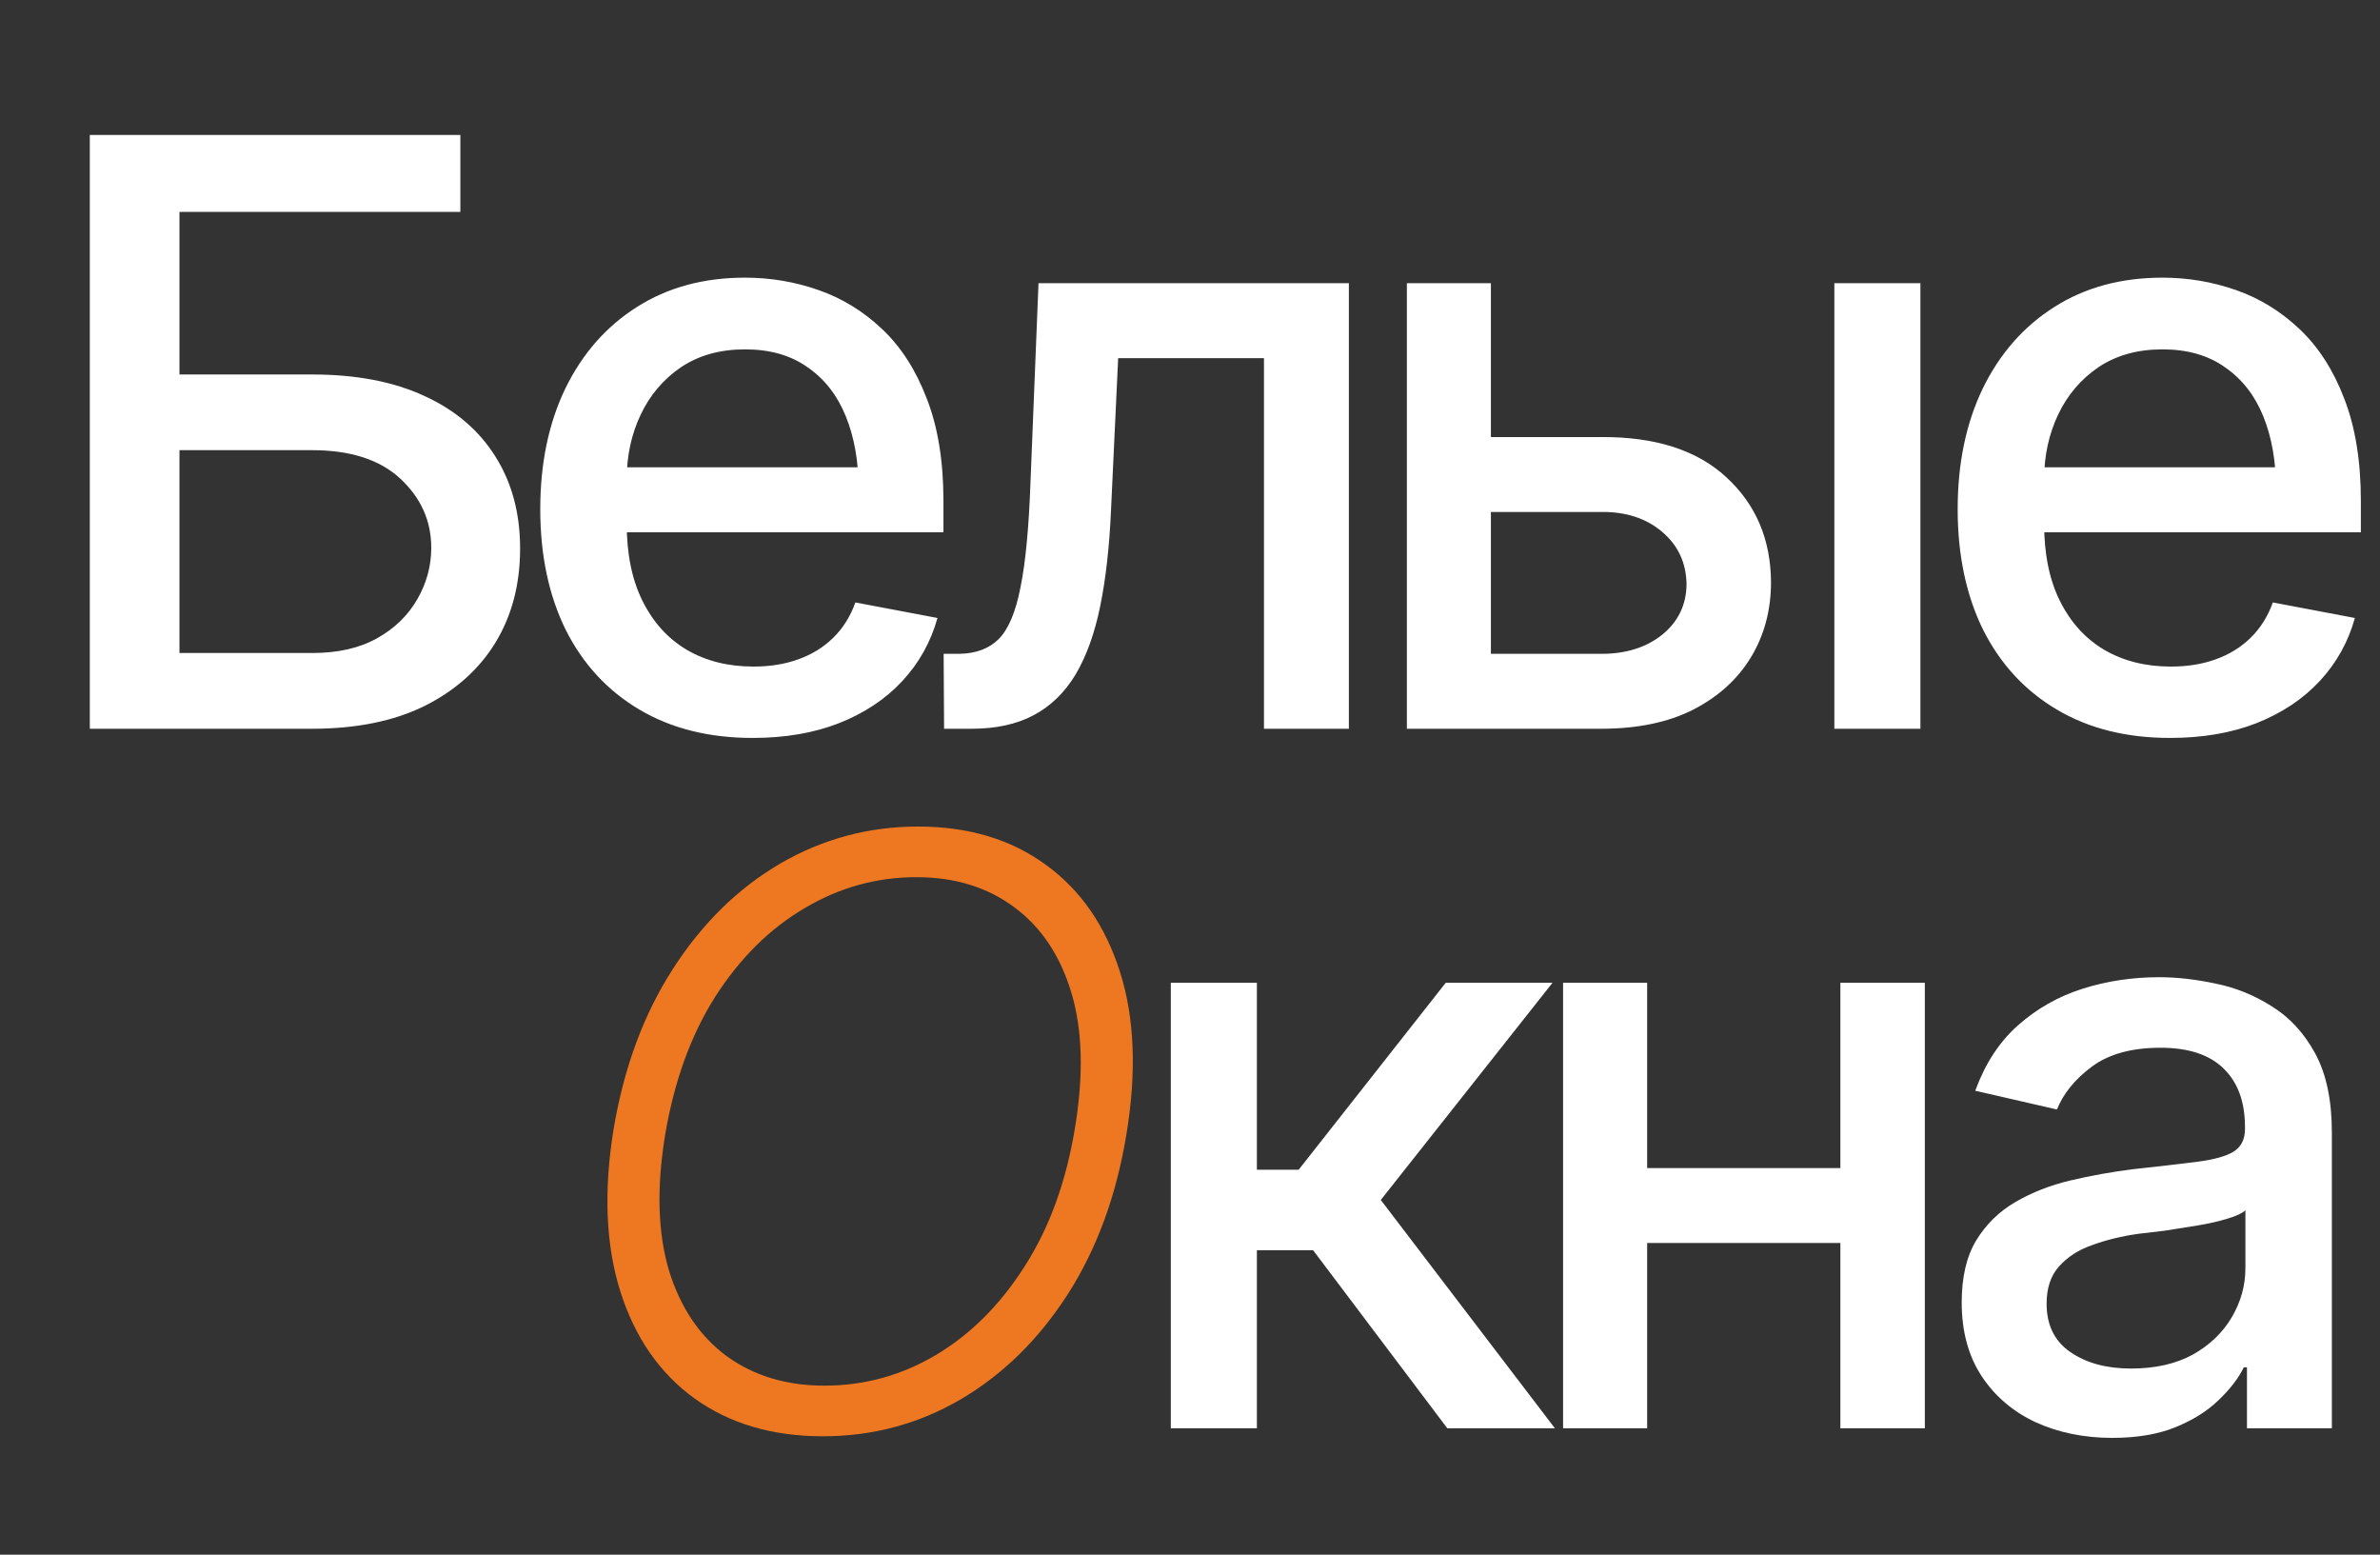
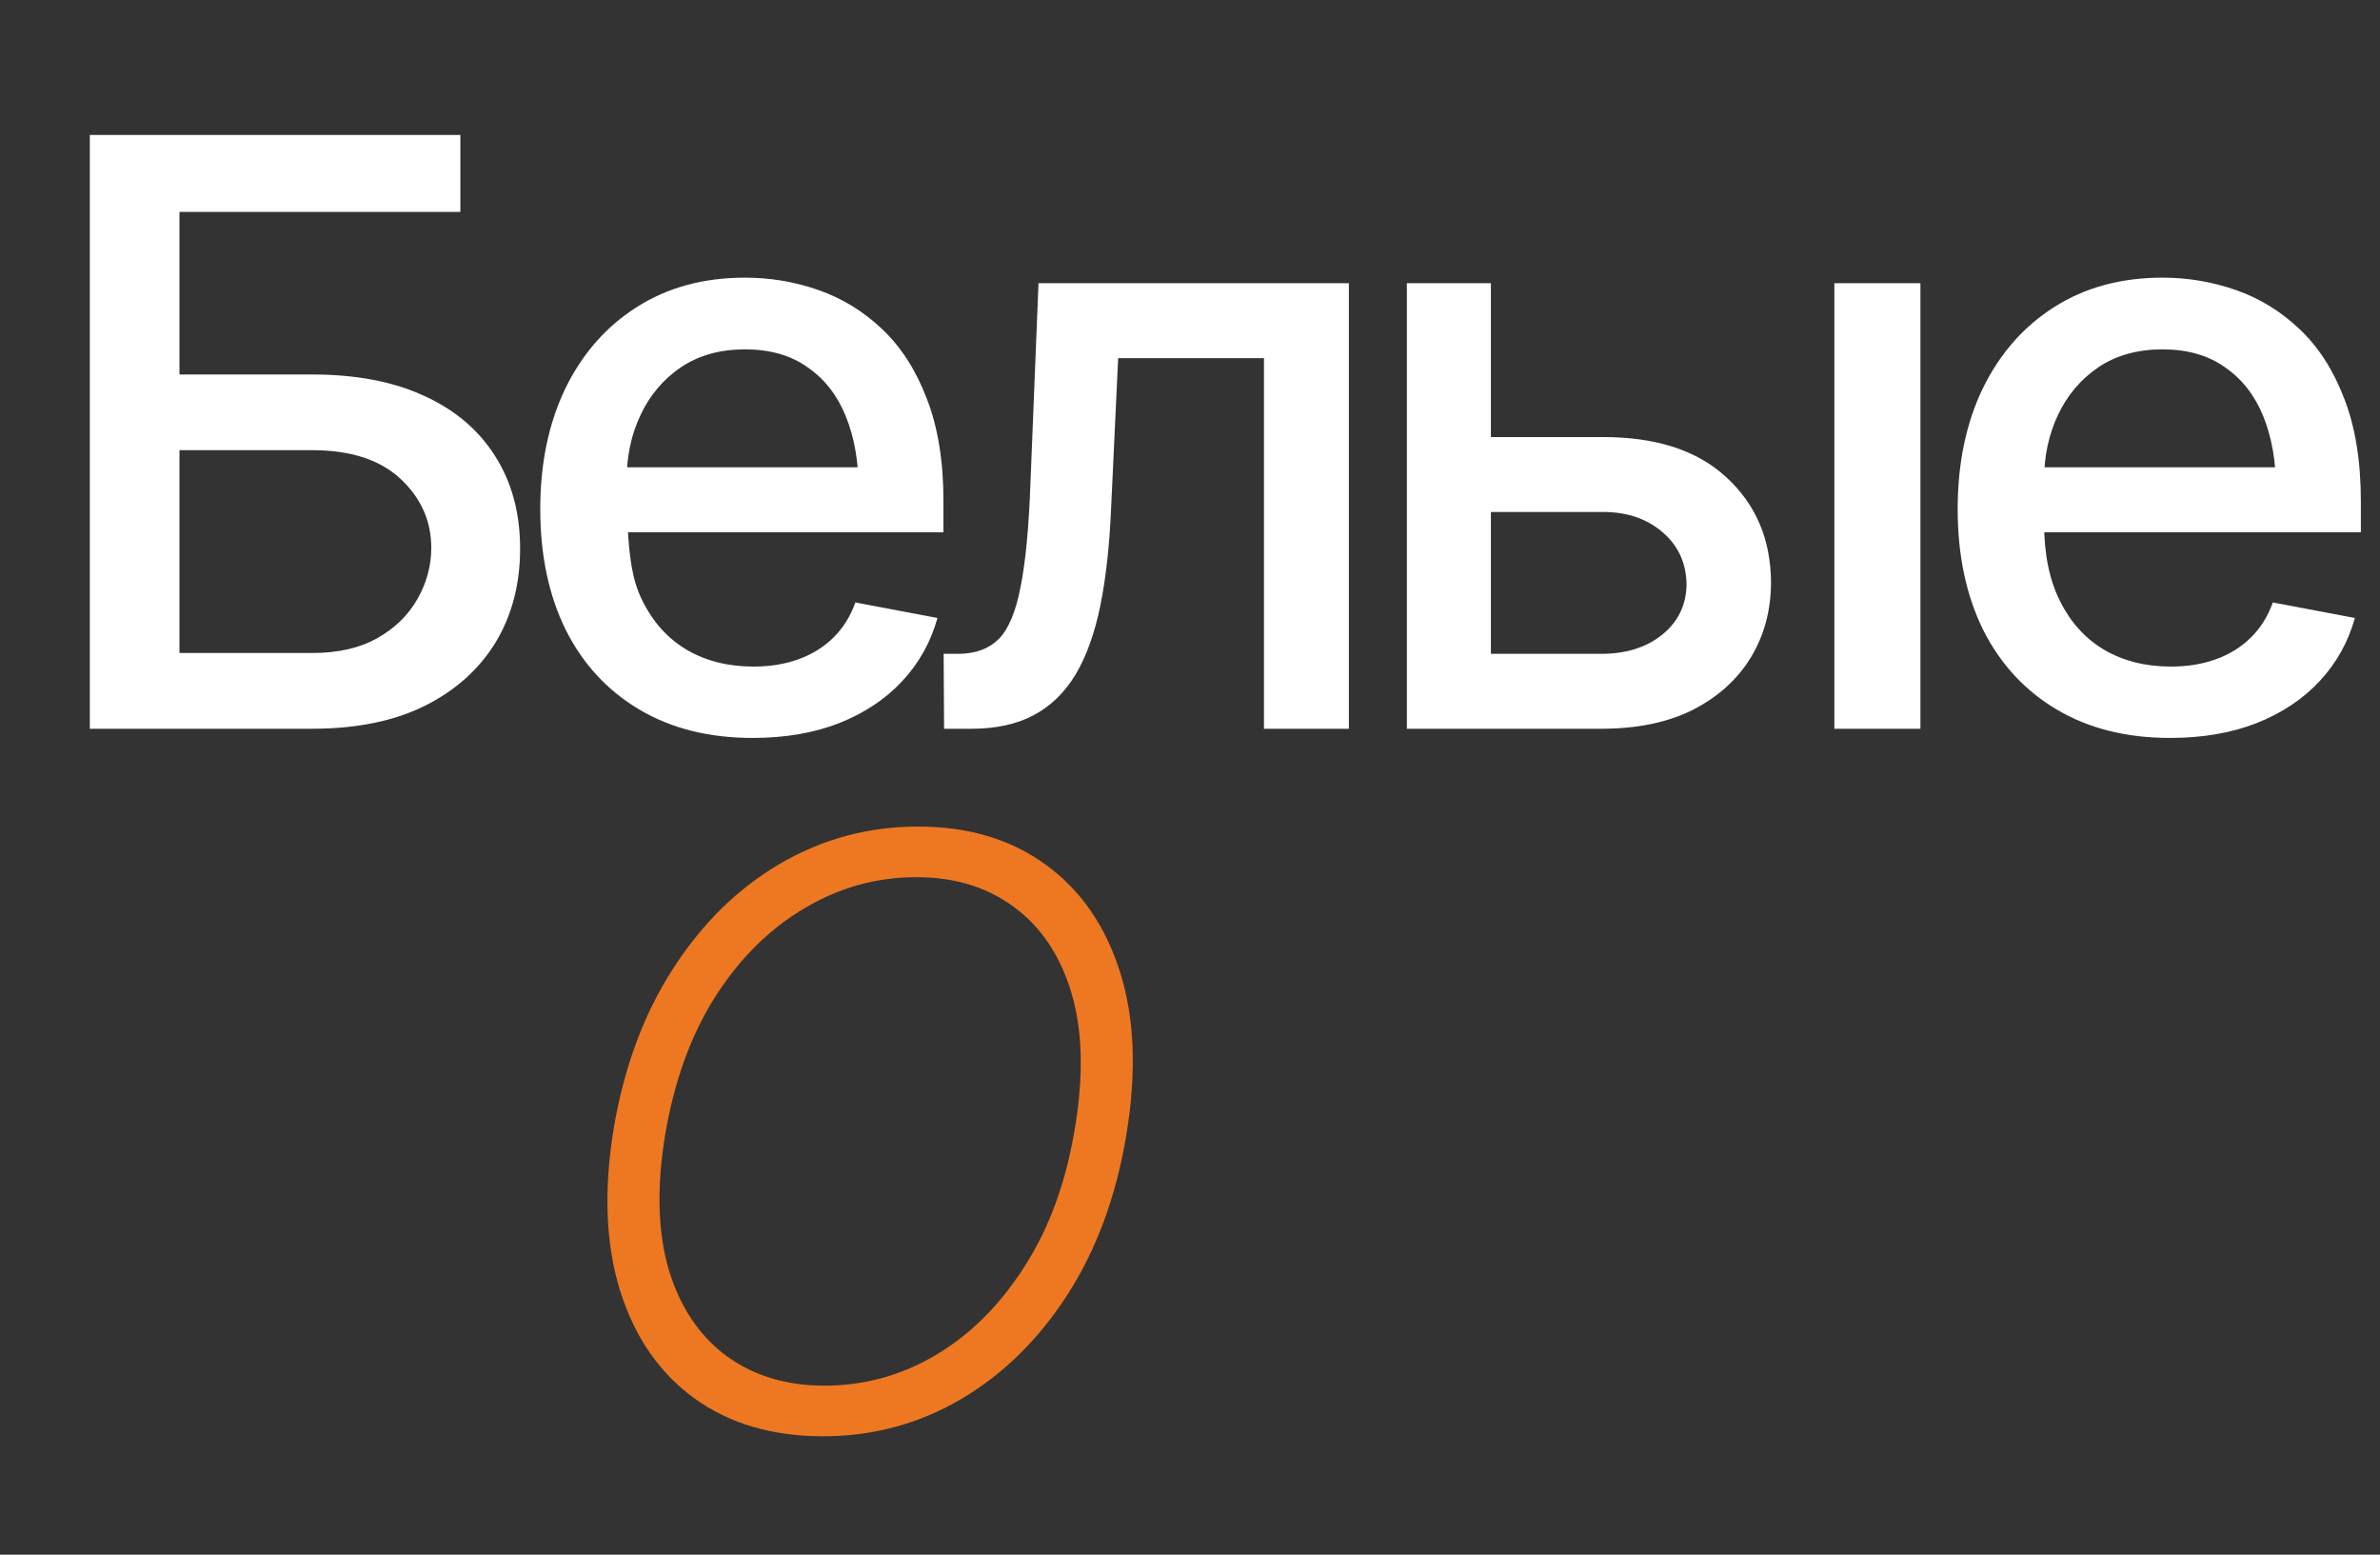
<svg xmlns="http://www.w3.org/2000/svg" width="49" height="32" viewBox="0 0 49 32" fill="none">
  <rect x="0" y="0" width="49" height="32" fill="#333333" stroke="none" />
-   <path d="M1.849 15V2.778H9.478V4.361H3.695V7.708H6.426C7.334 7.708 8.105 7.856 8.739 8.151C9.374 8.441 9.861 8.856 10.2 9.398C10.539 9.934 10.708 10.565 10.708 11.292C10.708 12.025 10.539 12.671 10.2 13.228C9.861 13.78 9.374 14.215 8.739 14.532C8.105 14.844 7.334 15 6.426 15H1.849ZM3.695 13.441H6.426C6.957 13.441 7.402 13.34 7.763 13.138C8.124 12.936 8.4 12.668 8.592 12.334C8.783 12.001 8.879 11.648 8.879 11.276C8.879 10.724 8.668 10.251 8.247 9.857C7.826 9.463 7.219 9.266 6.426 9.266H3.695V13.441ZM15.495 15.189C14.598 15.189 13.822 14.995 13.165 14.606C12.509 14.218 12.003 13.671 11.648 12.966C11.298 12.255 11.123 11.426 11.123 10.48C11.123 9.54 11.295 8.711 11.64 7.995C11.99 7.279 12.479 6.721 13.108 6.322C13.742 5.917 14.486 5.715 15.339 5.715C15.858 5.715 16.362 5.799 16.848 5.969C17.335 6.138 17.773 6.406 18.161 6.773C18.549 7.139 18.855 7.615 19.079 8.2C19.309 8.785 19.424 9.491 19.424 10.316V10.956H12.132V9.619H18.505L17.677 10.062C17.677 9.499 17.589 9.001 17.414 8.569C17.239 8.137 16.977 7.801 16.627 7.56C16.282 7.314 15.853 7.191 15.339 7.191C14.825 7.191 14.385 7.314 14.018 7.56C13.658 7.806 13.381 8.132 13.19 8.536C12.998 8.941 12.903 9.384 12.903 9.865V10.776C12.903 11.405 13.012 11.938 13.231 12.375C13.45 12.813 13.753 13.146 14.141 13.376C14.535 13.606 14.992 13.72 15.511 13.72C15.85 13.72 16.157 13.671 16.43 13.573C16.709 13.474 16.95 13.327 17.152 13.13C17.354 12.933 17.507 12.69 17.611 12.4L19.301 12.72C19.164 13.212 18.924 13.644 18.579 14.016C18.235 14.387 17.8 14.677 17.275 14.885C16.755 15.088 16.162 15.189 15.495 15.189ZM19.437 15L19.428 13.458H19.748C20.093 13.452 20.364 13.351 20.561 13.154C20.763 12.952 20.913 12.594 21.012 12.08C21.116 11.566 21.184 10.838 21.217 9.898L21.381 5.829H27.771V15H26.023V7.372H23.021L22.874 10.497C22.841 11.251 22.767 11.91 22.652 12.474C22.537 13.037 22.368 13.507 22.144 13.884C21.919 14.256 21.632 14.535 21.282 14.721C20.932 14.907 20.506 15 20.003 15H19.437ZM30.302 8.996H32.968C34.083 8.99 34.942 9.266 35.543 9.824C36.15 10.382 36.456 11.101 36.462 11.981C36.462 12.556 36.325 13.07 36.052 13.524C35.778 13.977 35.382 14.338 34.862 14.606C34.343 14.869 33.711 15 32.968 15H28.965V5.829H30.695V13.458H32.968C33.476 13.458 33.894 13.327 34.222 13.064C34.551 12.796 34.717 12.452 34.723 12.031C34.717 11.588 34.551 11.227 34.222 10.948C33.894 10.669 33.476 10.532 32.968 10.538H30.302V8.996ZM37.766 15V5.829H39.538V15H37.766ZM44.677 15.189C43.78 15.189 43.004 14.995 42.348 14.606C41.691 14.218 41.186 13.671 40.83 12.966C40.48 12.255 40.305 11.426 40.305 10.48C40.305 9.54 40.477 8.711 40.822 7.995C41.172 7.279 41.661 6.721 42.29 6.322C42.925 5.917 43.668 5.715 44.521 5.715C45.041 5.715 45.544 5.799 46.031 5.969C46.517 6.138 46.955 6.406 47.343 6.773C47.731 7.139 48.038 7.615 48.262 8.2C48.491 8.785 48.606 9.491 48.606 10.316V10.956H41.314V9.619H47.688L46.859 10.062C46.859 9.499 46.772 9.001 46.597 8.569C46.422 8.137 46.159 7.801 45.809 7.56C45.465 7.314 45.035 7.191 44.521 7.191C44.007 7.191 43.567 7.314 43.201 7.56C42.84 7.806 42.564 8.132 42.372 8.536C42.181 8.941 42.085 9.384 42.085 9.865V10.776C42.085 11.405 42.194 11.938 42.413 12.375C42.632 12.813 42.935 13.146 43.324 13.376C43.718 13.606 44.174 13.72 44.694 13.72C45.033 13.72 45.339 13.671 45.612 13.573C45.891 13.474 46.132 13.327 46.334 13.13C46.536 12.933 46.69 12.69 46.794 12.4L48.483 12.72C48.346 13.212 48.106 13.644 47.761 14.016C47.417 14.387 46.982 14.677 46.457 14.885C45.938 15.088 45.344 15.189 44.677 15.189Z" fill="white" />
+   <path d="M1.849 15V2.778H9.478V4.361H3.695V7.708H6.426C7.334 7.708 8.105 7.856 8.739 8.151C9.374 8.441 9.861 8.856 10.2 9.398C10.539 9.934 10.708 10.565 10.708 11.292C10.708 12.025 10.539 12.671 10.2 13.228C9.861 13.78 9.374 14.215 8.739 14.532C8.105 14.844 7.334 15 6.426 15H1.849ZM3.695 13.441H6.426C6.957 13.441 7.402 13.34 7.763 13.138C8.124 12.936 8.4 12.668 8.592 12.334C8.783 12.001 8.879 11.648 8.879 11.276C8.879 10.724 8.668 10.251 8.247 9.857C7.826 9.463 7.219 9.266 6.426 9.266H3.695V13.441ZM15.495 15.189C14.598 15.189 13.822 14.995 13.165 14.606C12.509 14.218 12.003 13.671 11.648 12.966C11.298 12.255 11.123 11.426 11.123 10.48C11.123 9.54 11.295 8.711 11.64 7.995C11.99 7.279 12.479 6.721 13.108 6.322C13.742 5.917 14.486 5.715 15.339 5.715C15.858 5.715 16.362 5.799 16.848 5.969C17.335 6.138 17.773 6.406 18.161 6.773C18.549 7.139 18.855 7.615 19.079 8.2C19.309 8.785 19.424 9.491 19.424 10.316V10.956H12.132V9.619H18.505L17.677 10.062C17.677 9.499 17.589 9.001 17.414 8.569C17.239 8.137 16.977 7.801 16.627 7.56C16.282 7.314 15.853 7.191 15.339 7.191C14.825 7.191 14.385 7.314 14.018 7.56C13.658 7.806 13.381 8.132 13.19 8.536C12.998 8.941 12.903 9.384 12.903 9.865C12.903 11.405 13.012 11.938 13.231 12.375C13.45 12.813 13.753 13.146 14.141 13.376C14.535 13.606 14.992 13.72 15.511 13.72C15.85 13.72 16.157 13.671 16.43 13.573C16.709 13.474 16.95 13.327 17.152 13.13C17.354 12.933 17.507 12.69 17.611 12.4L19.301 12.72C19.164 13.212 18.924 13.644 18.579 14.016C18.235 14.387 17.8 14.677 17.275 14.885C16.755 15.088 16.162 15.189 15.495 15.189ZM19.437 15L19.428 13.458H19.748C20.093 13.452 20.364 13.351 20.561 13.154C20.763 12.952 20.913 12.594 21.012 12.08C21.116 11.566 21.184 10.838 21.217 9.898L21.381 5.829H27.771V15H26.023V7.372H23.021L22.874 10.497C22.841 11.251 22.767 11.91 22.652 12.474C22.537 13.037 22.368 13.507 22.144 13.884C21.919 14.256 21.632 14.535 21.282 14.721C20.932 14.907 20.506 15 20.003 15H19.437ZM30.302 8.996H32.968C34.083 8.99 34.942 9.266 35.543 9.824C36.15 10.382 36.456 11.101 36.462 11.981C36.462 12.556 36.325 13.07 36.052 13.524C35.778 13.977 35.382 14.338 34.862 14.606C34.343 14.869 33.711 15 32.968 15H28.965V5.829H30.695V13.458H32.968C33.476 13.458 33.894 13.327 34.222 13.064C34.551 12.796 34.717 12.452 34.723 12.031C34.717 11.588 34.551 11.227 34.222 10.948C33.894 10.669 33.476 10.532 32.968 10.538H30.302V8.996ZM37.766 15V5.829H39.538V15H37.766ZM44.677 15.189C43.78 15.189 43.004 14.995 42.348 14.606C41.691 14.218 41.186 13.671 40.83 12.966C40.48 12.255 40.305 11.426 40.305 10.48C40.305 9.54 40.477 8.711 40.822 7.995C41.172 7.279 41.661 6.721 42.29 6.322C42.925 5.917 43.668 5.715 44.521 5.715C45.041 5.715 45.544 5.799 46.031 5.969C46.517 6.138 46.955 6.406 47.343 6.773C47.731 7.139 48.038 7.615 48.262 8.2C48.491 8.785 48.606 9.491 48.606 10.316V10.956H41.314V9.619H47.688L46.859 10.062C46.859 9.499 46.772 9.001 46.597 8.569C46.422 8.137 46.159 7.801 45.809 7.56C45.465 7.314 45.035 7.191 44.521 7.191C44.007 7.191 43.567 7.314 43.201 7.56C42.84 7.806 42.564 8.132 42.372 8.536C42.181 8.941 42.085 9.384 42.085 9.865V10.776C42.085 11.405 42.194 11.938 42.413 12.375C42.632 12.813 42.935 13.146 43.324 13.376C43.718 13.606 44.174 13.72 44.694 13.72C45.033 13.72 45.339 13.671 45.612 13.573C45.891 13.474 46.132 13.327 46.334 13.13C46.536 12.933 46.69 12.69 46.794 12.4L48.483 12.72C48.346 13.212 48.106 13.644 47.761 14.016C47.417 14.387 46.982 14.677 46.457 14.885C45.938 15.088 45.344 15.189 44.677 15.189Z" fill="white" />
  <path d="M16.94 29.563C15.901 29.563 15.02 29.303 14.298 28.784C13.582 28.264 13.073 27.532 12.773 26.586C12.472 25.634 12.425 24.519 12.633 23.239C12.847 21.97 13.254 20.871 13.855 19.942C14.457 19.006 15.193 18.285 16.062 17.776C16.937 17.267 17.883 17.013 18.9 17.013C19.939 17.013 20.817 17.276 21.533 17.801C22.25 18.32 22.758 19.056 23.059 20.007C23.36 20.953 23.403 22.069 23.19 23.354C22.982 24.617 22.578 25.716 21.976 26.651C21.375 27.581 20.639 28.3 19.77 28.808C18.905 29.312 17.962 29.563 16.94 29.563ZM16.972 28.521C17.793 28.521 18.558 28.311 19.269 27.89C19.986 27.463 20.595 26.854 21.098 26.061C21.607 25.268 21.951 24.319 22.132 23.214C22.312 22.126 22.288 21.199 22.058 20.434C21.828 19.668 21.435 19.08 20.877 18.67C20.325 18.26 19.655 18.055 18.867 18.055C18.047 18.055 17.279 18.268 16.562 18.695C15.846 19.116 15.233 19.723 14.725 20.516C14.222 21.309 13.877 22.263 13.691 23.378C13.516 24.456 13.544 25.38 13.773 26.151C14.009 26.916 14.405 27.504 14.963 27.915C15.521 28.319 16.191 28.521 16.972 28.521Z" fill="#EE7821" />
-   <path d="M24.105 29.399V20.229H25.877V24.076H26.738L29.765 20.229H31.963L28.428 24.699L32.013 29.399H29.798L27.034 25.733H25.877V29.399H24.105ZM38.382 24.043V25.585H33.42V24.043H38.382ZM33.912 20.229V29.399H32.181V20.229H33.912ZM39.629 20.229V29.399H37.89V20.229H39.629ZM43.489 29.596C42.909 29.596 42.384 29.489 41.914 29.276C41.444 29.057 41.072 28.74 40.798 28.325C40.525 27.909 40.388 27.403 40.388 26.807C40.388 26.288 40.487 25.864 40.684 25.536C40.886 25.202 41.157 24.937 41.496 24.74C41.835 24.543 42.212 24.395 42.628 24.297C43.043 24.199 43.47 24.122 43.907 24.067C44.46 24.007 44.905 23.955 45.244 23.912C45.583 23.868 45.829 23.799 45.983 23.706C46.141 23.608 46.22 23.452 46.22 23.239V23.198C46.22 22.678 46.073 22.276 45.778 21.992C45.488 21.708 45.056 21.566 44.481 21.566C43.885 21.566 43.412 21.697 43.062 21.959C42.718 22.216 42.48 22.509 42.349 22.837L40.667 22.451C40.87 21.894 41.162 21.445 41.545 21.106C41.933 20.762 42.376 20.51 42.874 20.352C43.377 20.193 43.902 20.114 44.449 20.114C44.815 20.114 45.203 20.157 45.613 20.245C46.024 20.327 46.409 20.483 46.77 20.712C47.136 20.937 47.434 21.259 47.664 21.68C47.894 22.102 48.009 22.646 48.009 23.313V29.399H46.261V28.144H46.196C46.086 28.368 45.914 28.593 45.679 28.817C45.449 29.041 45.154 29.227 44.793 29.375C44.432 29.522 43.998 29.596 43.489 29.596ZM43.874 28.169C44.372 28.169 44.796 28.073 45.146 27.882C45.496 27.685 45.764 27.428 45.95 27.111C46.136 26.793 46.229 26.457 46.229 26.102V24.912C46.163 24.972 46.04 25.03 45.859 25.084C45.679 25.139 45.474 25.186 45.244 25.224C45.015 25.262 44.79 25.298 44.572 25.331C44.353 25.358 44.17 25.38 44.022 25.396C43.678 25.445 43.363 25.522 43.079 25.626C42.794 25.724 42.565 25.872 42.39 26.069C42.22 26.26 42.136 26.515 42.136 26.832C42.136 27.275 42.3 27.608 42.628 27.832C42.956 28.057 43.371 28.169 43.874 28.169Z" fill="white" />
</svg>